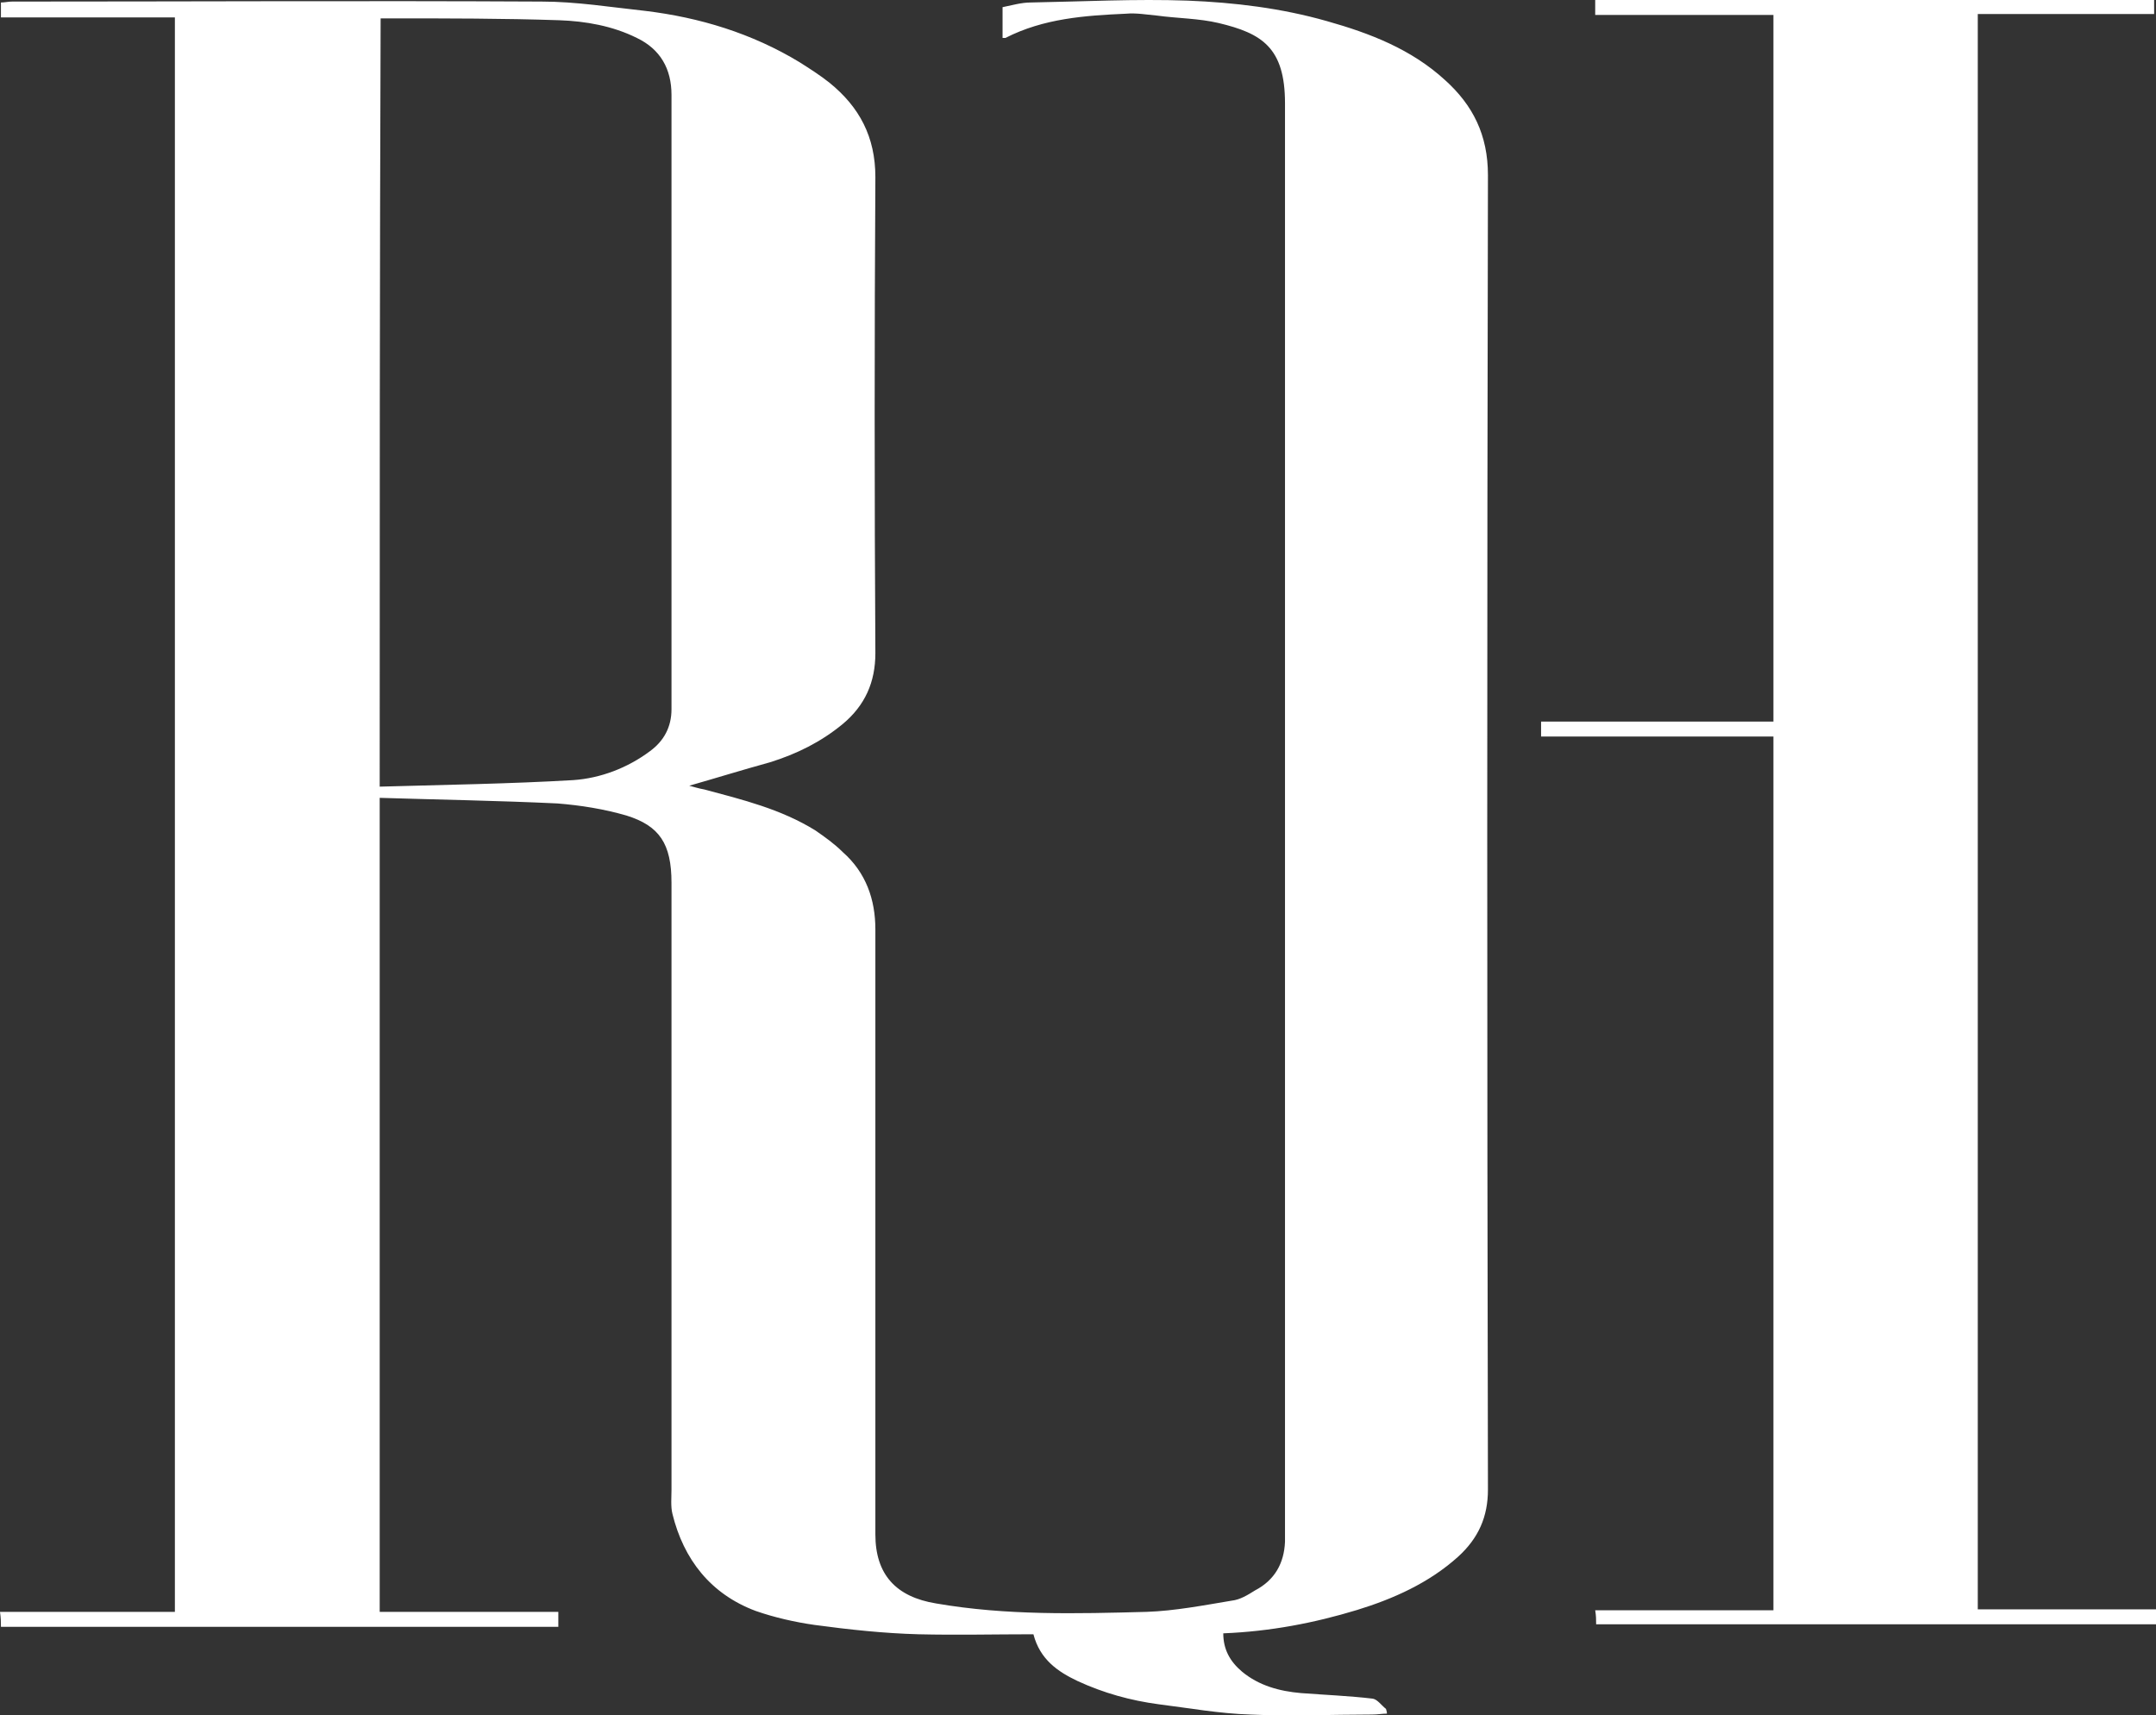
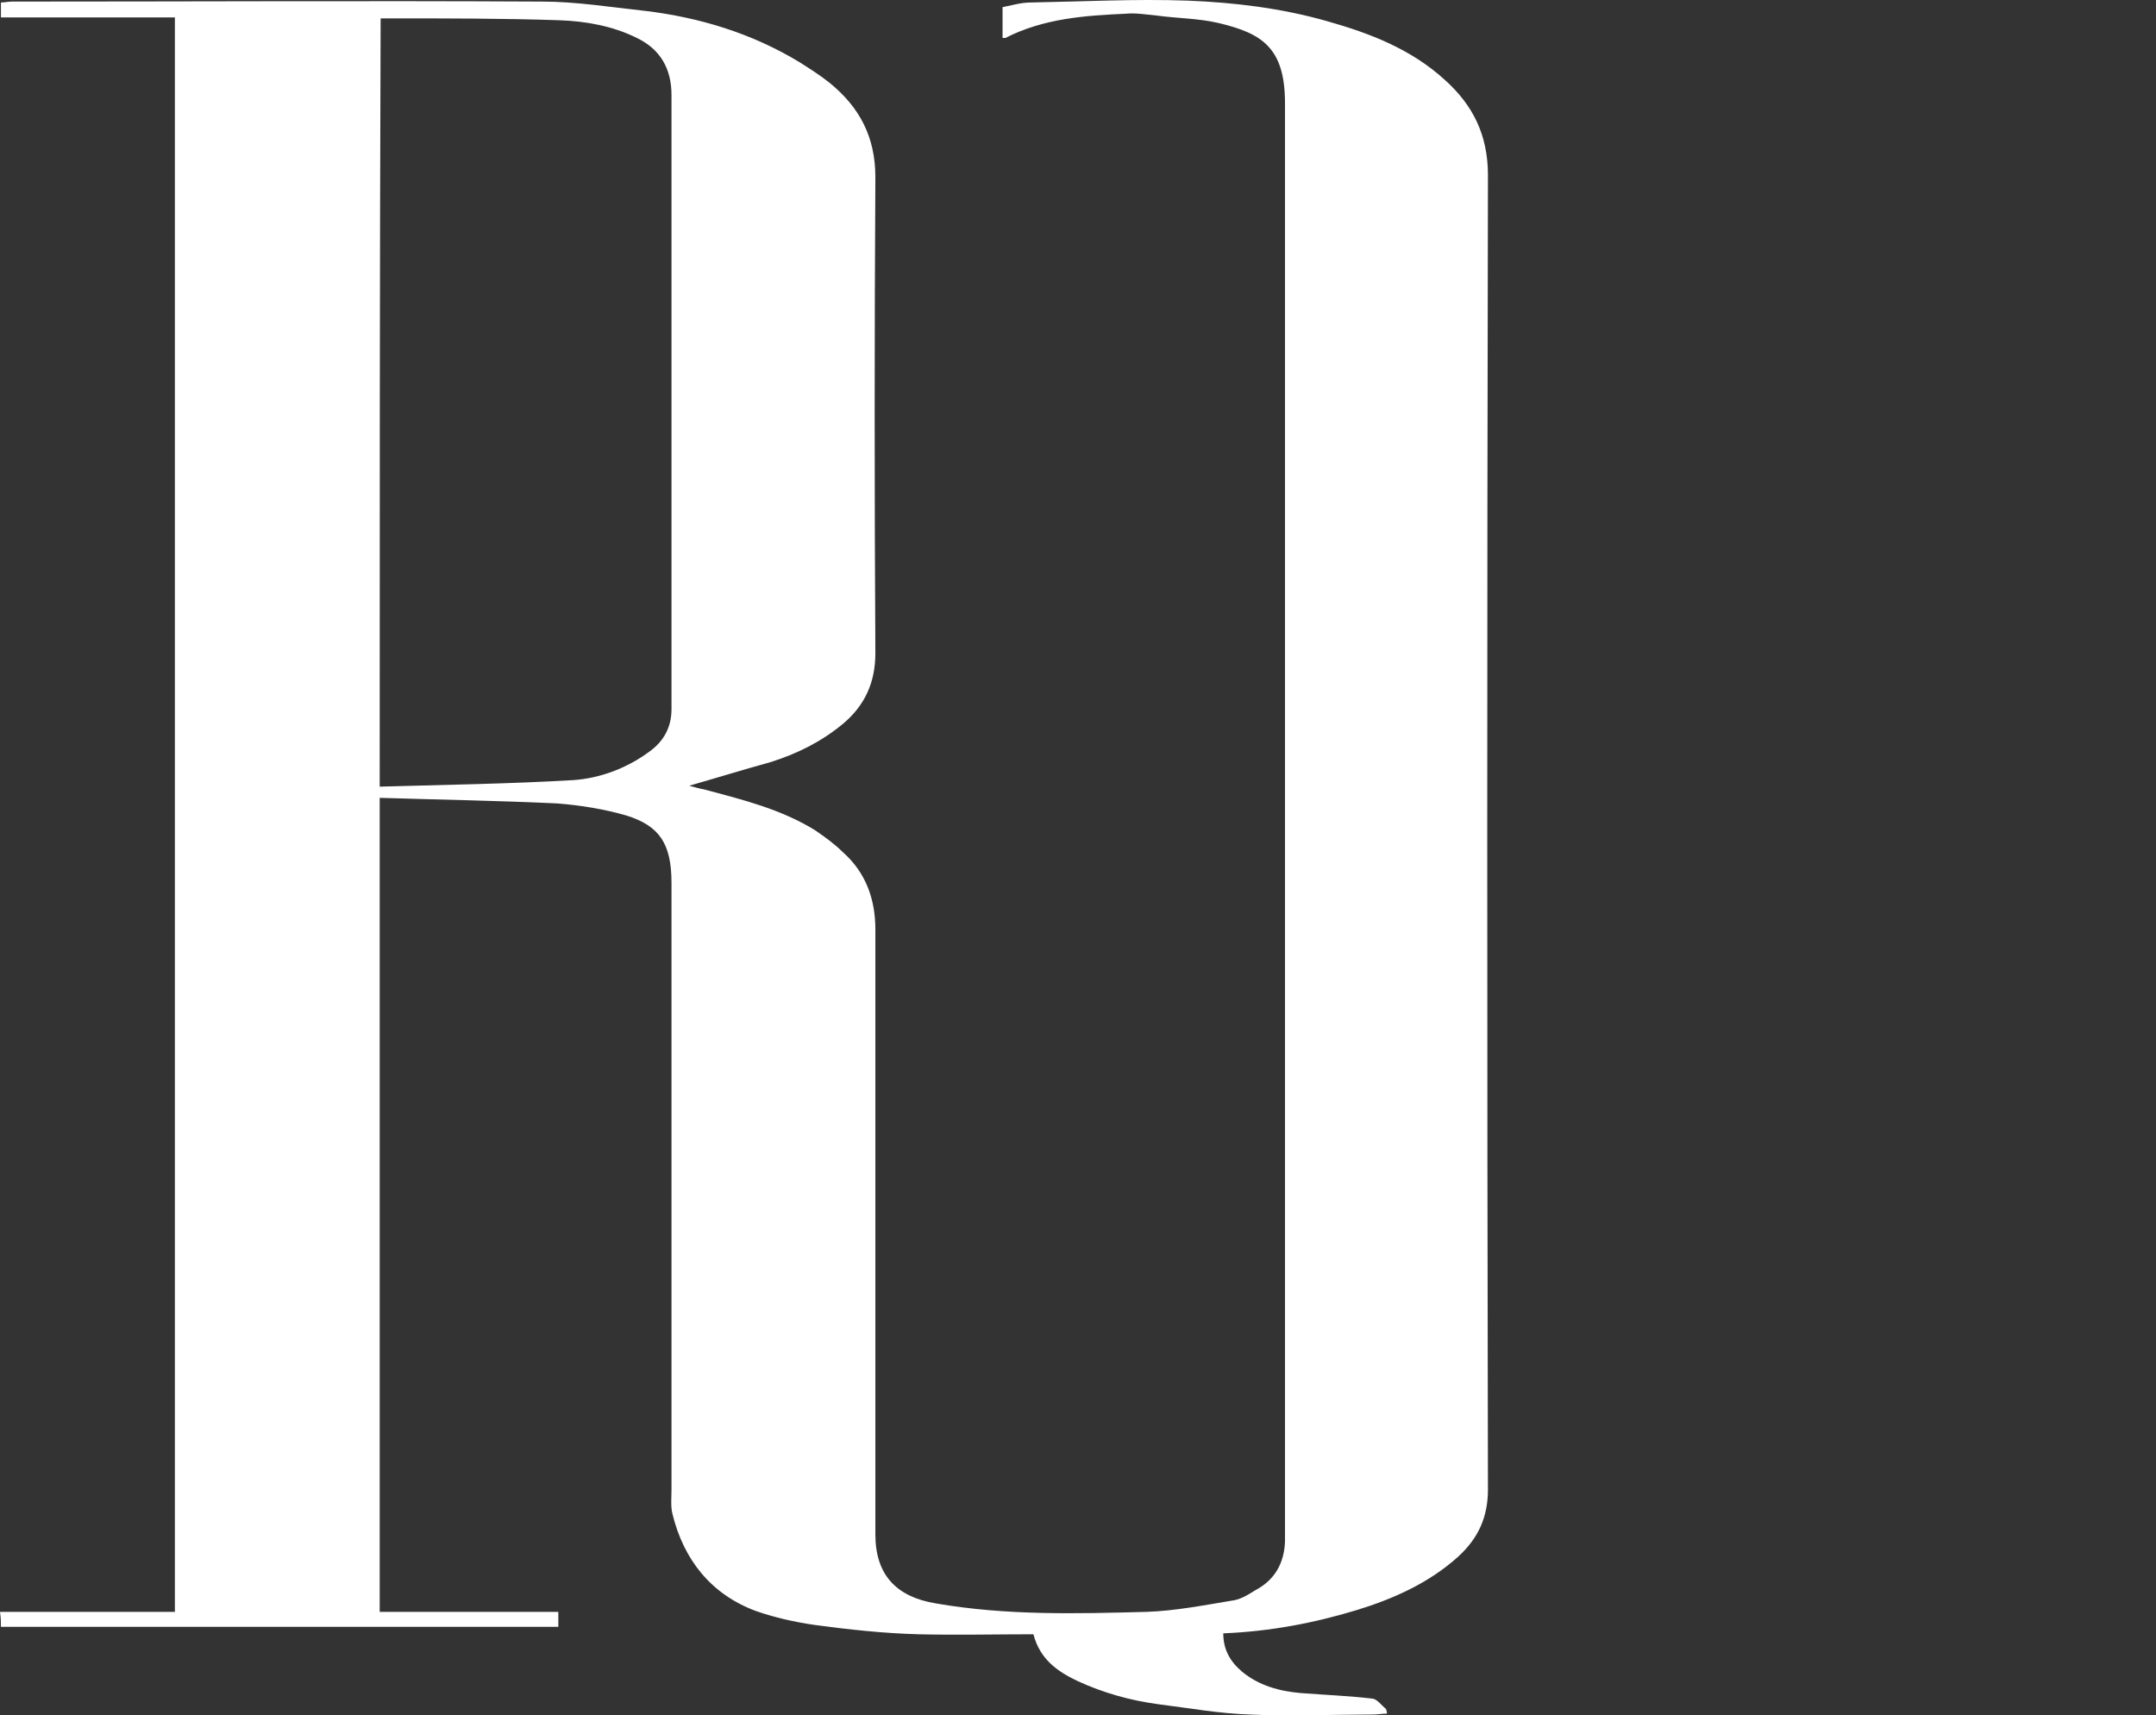
<svg xmlns="http://www.w3.org/2000/svg" width="284" height="226" viewBox="0 0 284 226" fill="none">
  <rect x="0" y="0" width="284" height="226" fill="#333333" stroke="none" />
  <path d="M182.695 225.768C182.079 225.768 181.463 225.891 180.724 225.891C175.427 225.891 170.006 226.137 164.709 225.891C160.644 225.768 156.578 225.03 152.636 224.538C148.94 224.046 145.368 223.062 141.918 221.463C139.331 220.233 136.991 218.634 136.128 215.314C131.077 215.314 126.026 215.437 120.975 215.314C116.417 215.191 111.859 214.699 107.301 214.084C104.714 213.715 102.004 213.1 99.54 212.239C93.627 210.025 90.054 205.474 88.576 199.448C88.329 198.464 88.453 197.234 88.453 196.25C88.453 169.562 88.453 142.996 88.453 116.307C88.453 111.142 86.851 108.805 82.539 107.452C79.583 106.591 76.503 106.099 73.423 105.853C65.662 105.484 57.901 105.361 50.016 105.115C50.016 141.028 50.016 176.572 50.016 212.362C57.901 212.362 65.662 212.362 73.546 212.362C73.546 213.1 73.546 213.592 73.546 214.33C49.031 214.33 24.639 214.33 0.123 214.33C0.123 213.715 0.123 213.223 0 212.362C7.638 212.362 15.276 212.362 23.037 212.362C23.037 142.258 23.037 72.277 23.037 2.297C15.399 2.297 7.761 2.297 0.123 2.297C0.123 1.682 0.123 1.067 0.123 0.329C0.616 0.329 1.109 0.206 1.602 0.206C24.885 0.206 48.045 0.083 71.329 0.206C75.887 0.206 80.445 0.944 85.003 1.436C92.148 2.297 99.047 4.387 105.33 8.2C106.685 9.061 108.04 9.922 109.272 10.906C113.214 14.104 115.309 18.039 115.309 23.328C115.185 44.236 115.185 65.144 115.309 86.052C115.309 89.865 113.953 92.939 110.997 95.399C108.163 97.736 104.96 99.335 101.388 100.442C97.815 101.426 94.243 102.533 90.793 103.517C91.286 103.64 92.025 103.886 92.764 104.008C97.815 105.361 102.866 106.591 107.424 109.42C108.656 110.281 109.888 111.142 110.997 112.249C114.077 114.955 115.309 118.521 115.309 122.457C115.309 149.022 115.309 175.588 115.309 202.154C115.309 207.442 118.019 210.394 123.316 211.255C132.556 212.854 141.795 212.608 151.035 212.362C154.73 212.239 158.549 211.501 162.245 210.886C163.354 210.763 164.339 210.148 165.325 209.533C167.912 208.18 169.144 205.966 169.267 203.138C169.267 202.646 169.267 202.154 169.267 201.662C169.267 138.937 169.267 76.336 169.267 13.611C169.267 6.232 166.187 4.387 160.52 3.034C157.933 2.42 155.1 2.42 152.39 2.051C151.035 1.928 149.679 1.682 148.324 1.805C142.904 2.051 137.483 2.42 132.432 5.002C132.309 5.002 132.186 5.002 132.063 5.002C132.063 3.649 132.063 2.42 132.063 0.944C133.295 0.698 134.527 0.329 135.759 0.329C142.657 0.206 149.556 -0.163 156.455 0.083C162.615 0.329 168.774 1.067 174.811 2.788C180.478 4.387 185.898 6.478 190.333 10.537C194.029 13.857 196 17.793 196 23.082C195.877 80.764 195.877 138.568 196 196.25C196 199.817 194.768 202.646 192.058 205.106C188.239 208.549 183.558 210.64 178.753 212.116C173.086 213.838 167.296 214.945 161.136 215.191C161.136 217.281 161.999 218.88 163.6 220.233C165.818 222.078 168.528 222.816 171.361 223.062C174.564 223.308 177.767 223.431 180.847 223.8C181.463 223.923 181.956 224.661 182.572 225.153C182.695 225.522 182.695 225.645 182.695 225.768ZM50.016 103.64C58.64 103.394 67.14 103.271 75.517 102.779C79.09 102.533 82.662 101.18 85.619 98.966C87.467 97.613 88.453 95.768 88.453 93.431C88.453 66.497 88.453 39.439 88.453 12.505C88.453 9.061 86.974 6.478 83.894 5.002C80.691 3.403 77.119 2.788 73.669 2.666C66.278 2.42 58.886 2.42 51.495 2.42C51.002 2.42 50.632 2.42 50.139 2.42C50.016 35.873 50.016 69.572 50.016 103.64Z" fill="white" />
-   <path d="M233.605 212.155C233.605 173.66 233.605 135.41 233.605 97.038C223.404 97.038 213.202 97.038 203 97.038C203 96.3 203 95.808 203 95.07C213.202 95.07 223.281 95.07 233.605 95.07C233.605 63.954 233.605 33.084 233.605 1.968C225.862 1.968 217.995 1.968 210.129 1.968C210.129 1.23 210.129 0.615 210.129 0C234.712 0 259.171 0 283.754 0C283.754 0.492 283.754 1.107 283.754 1.845C276.011 1.845 268.39 1.845 260.524 1.845C260.524 71.948 260.524 141.929 260.524 212.032C268.267 212.032 276.134 212.032 284 212.032C284 212.77 284 213.385 284 214C259.417 214 234.835 214 210.252 214C210.252 213.385 210.252 212.893 210.129 212.155C217.873 212.155 225.739 212.155 233.605 212.155Z" fill="white" />
</svg>